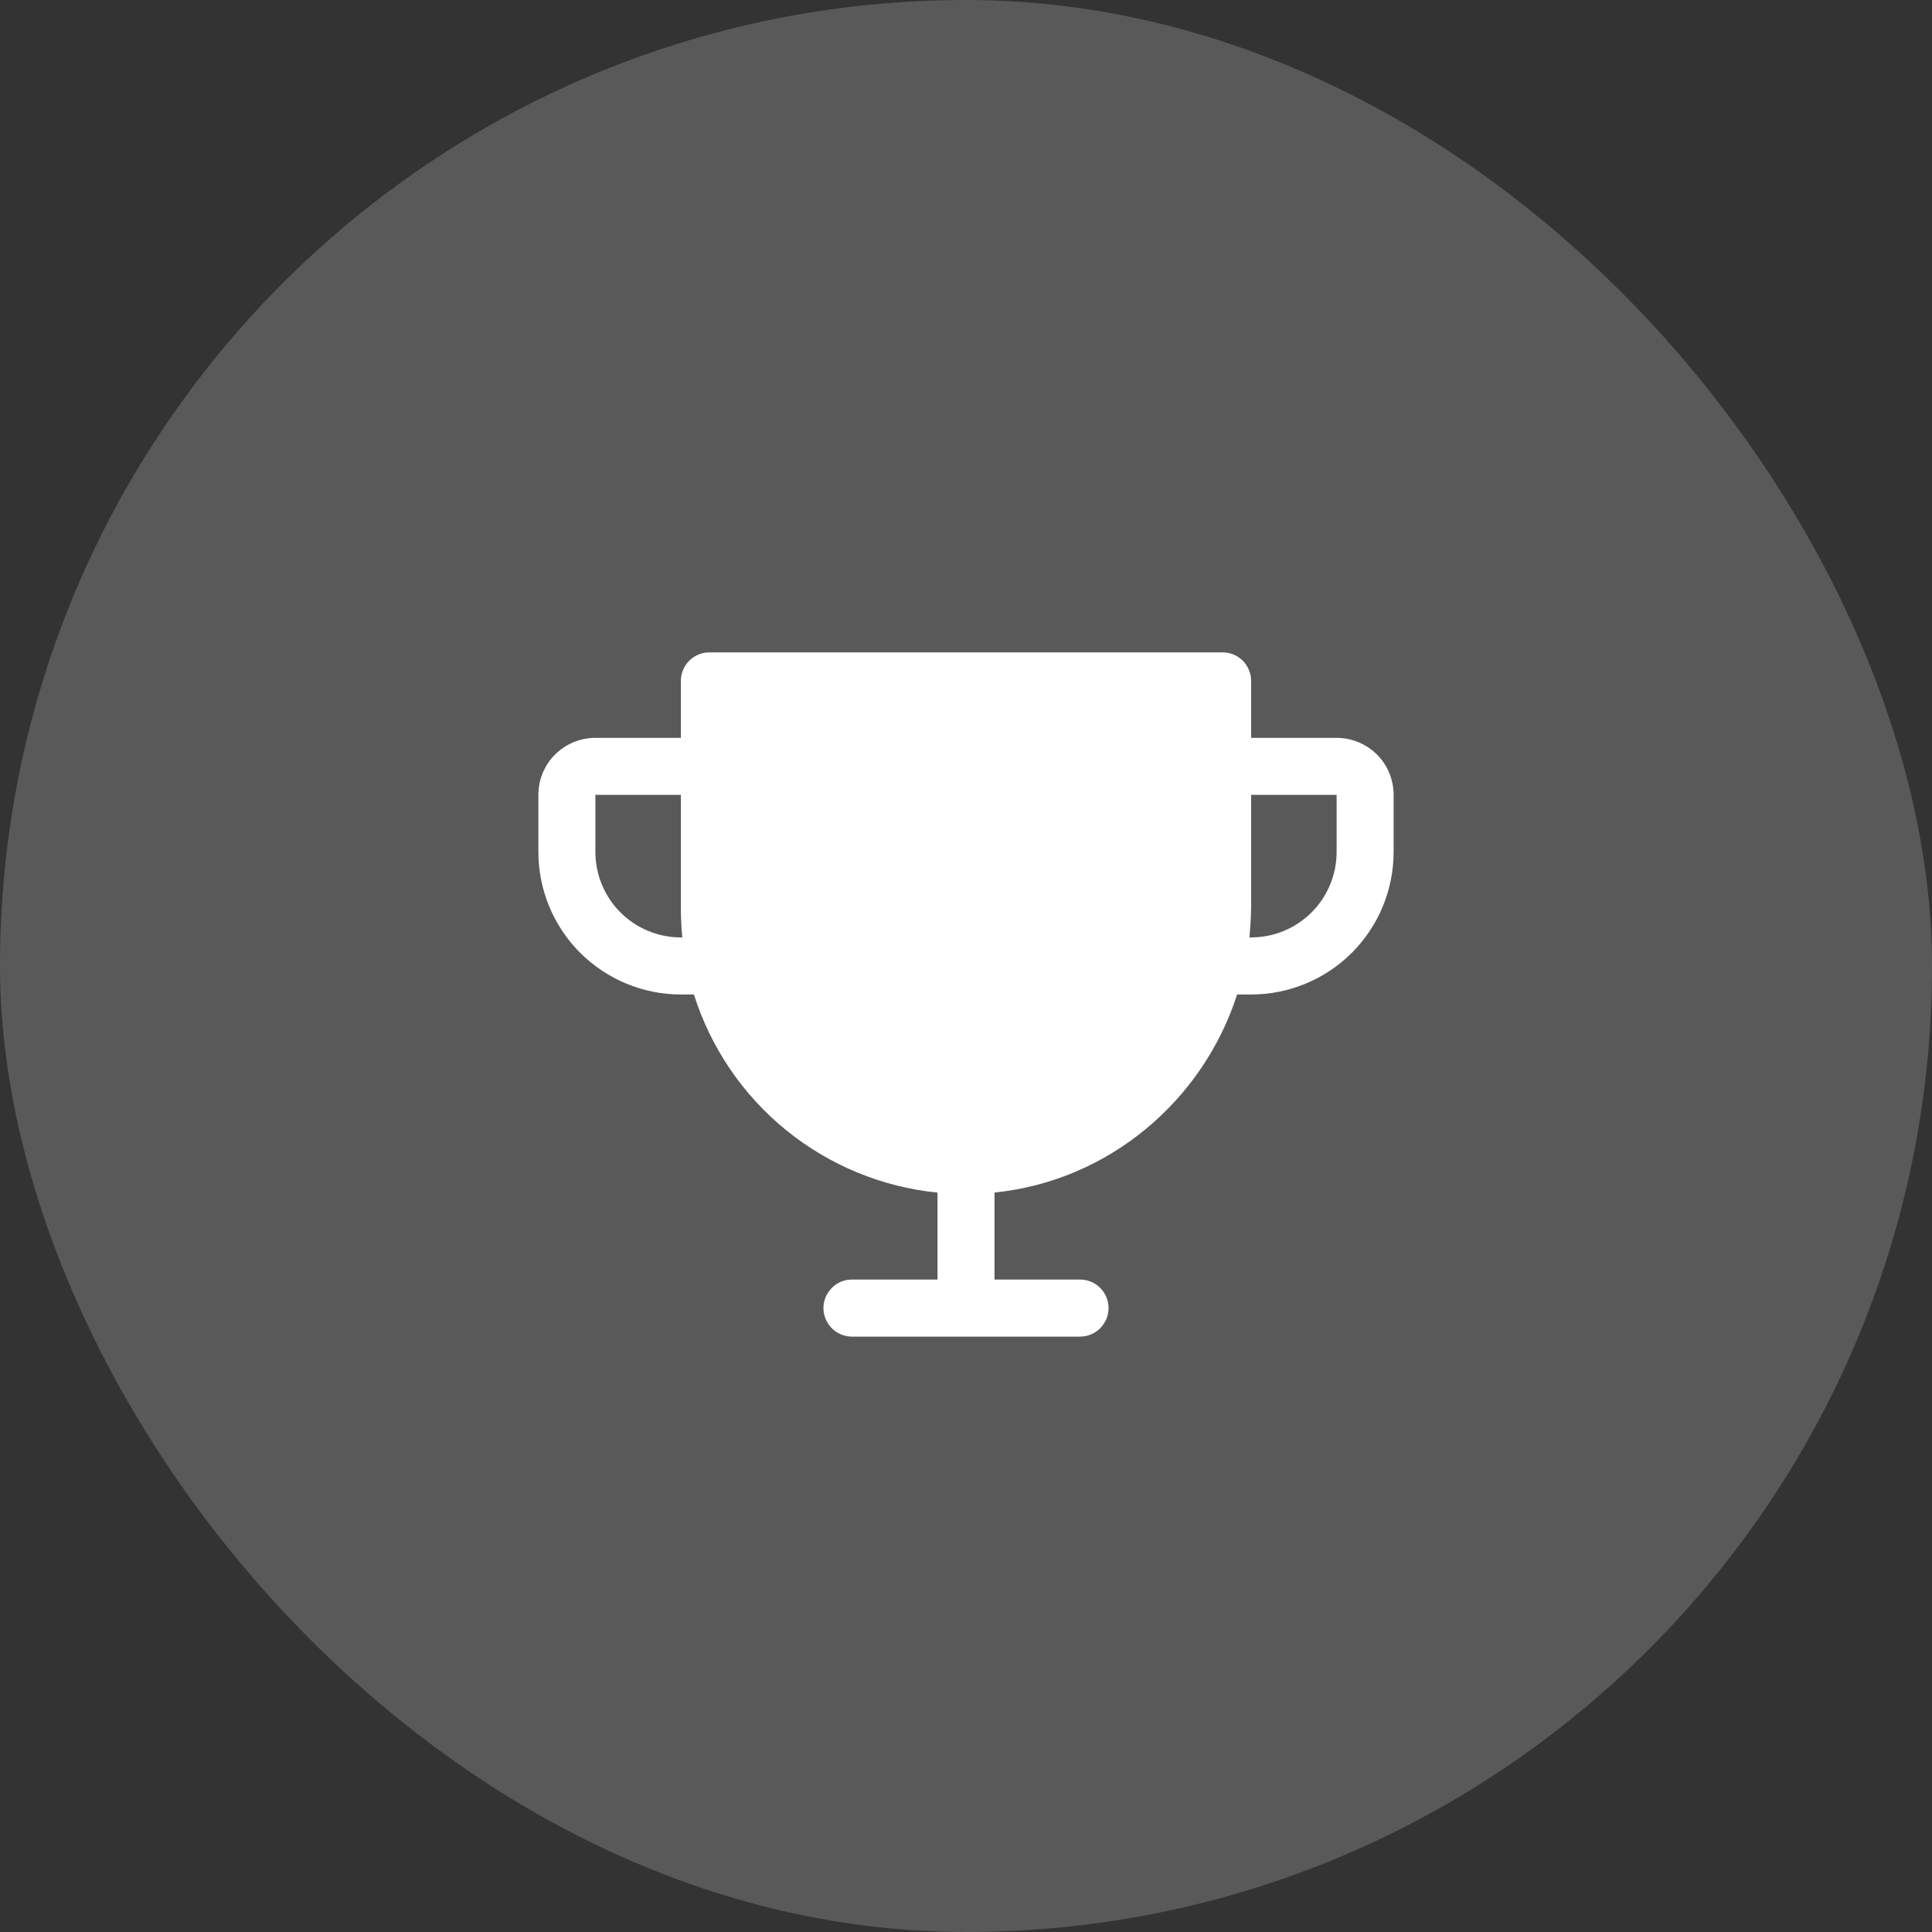
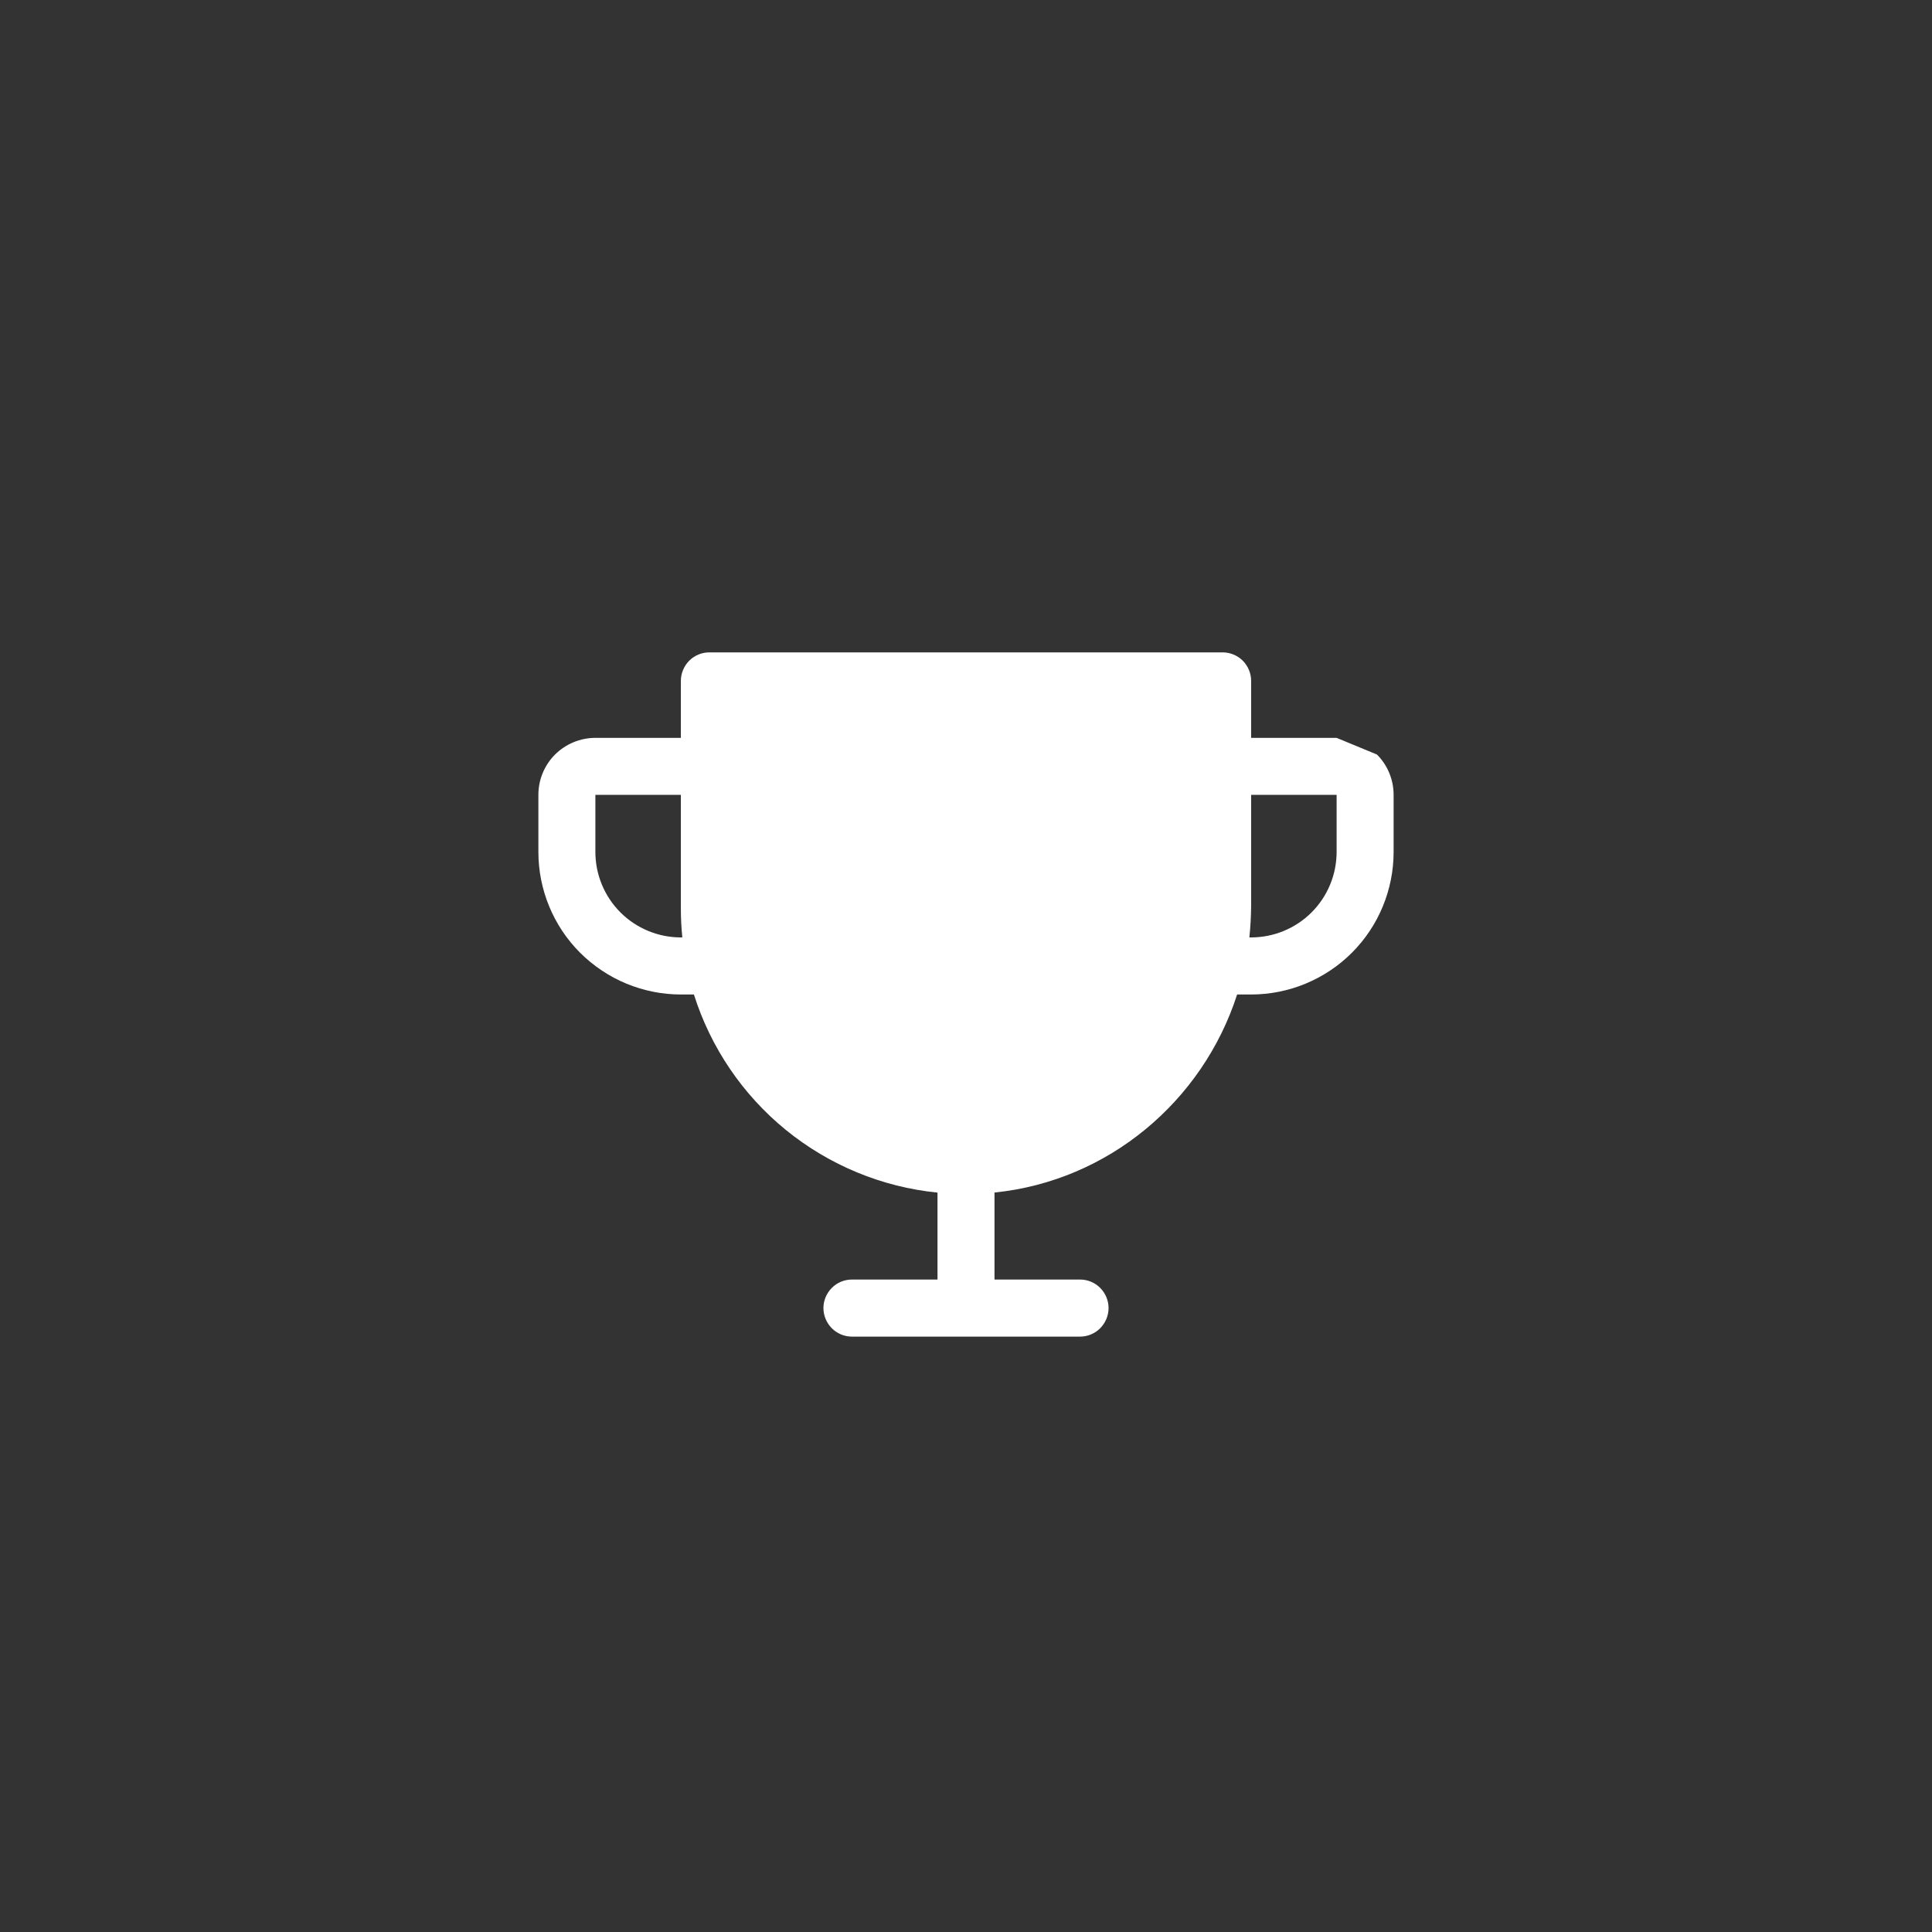
<svg xmlns="http://www.w3.org/2000/svg" width="24" height="24" viewBox="0 0 24 24" fill="none">
  <rect x="0" y="0" width="24" height="24" fill="#333333" stroke="none" />
-   <rect width="24" height="24" rx="12" fill="#747474" fill-opacity="0.59" />
-   <path d="M16.604 9.166H15.542V8.458C15.542 8.364 15.504 8.274 15.438 8.207C15.371 8.141 15.281 8.104 15.188 8.104H8.812C8.719 8.104 8.628 8.141 8.562 8.207C8.496 8.274 8.458 8.364 8.458 8.458V9.166H7.396C7.208 9.166 7.028 9.241 6.895 9.373C6.762 9.506 6.688 9.686 6.688 9.874V10.583C6.688 11.052 6.874 11.503 7.206 11.835C7.371 11.999 7.566 12.13 7.781 12.219C7.996 12.308 8.226 12.354 8.458 12.354H8.62C8.829 13.015 9.226 13.6 9.764 14.038C10.302 14.475 10.956 14.746 11.646 14.815V15.895H10.583C10.489 15.895 10.399 15.932 10.333 15.999C10.267 16.065 10.229 16.155 10.229 16.249C10.229 16.343 10.267 16.433 10.333 16.5C10.399 16.566 10.489 16.604 10.583 16.604H13.417C13.511 16.604 13.601 16.566 13.667 16.5C13.733 16.433 13.771 16.343 13.771 16.249C13.771 16.155 13.733 16.065 13.667 15.999C13.601 15.932 13.511 15.895 13.417 15.895H12.354V14.814C13.768 14.671 14.941 13.679 15.368 12.354H15.542C16.011 12.354 16.462 12.167 16.794 11.835C17.126 11.503 17.312 11.052 17.312 10.583V9.874C17.312 9.686 17.238 9.506 17.105 9.373C16.972 9.241 16.792 9.166 16.604 9.166ZM8.458 11.645C8.177 11.645 7.906 11.533 7.707 11.334C7.508 11.135 7.396 10.864 7.396 10.583V9.874H8.458V11.291C8.458 11.409 8.464 11.527 8.476 11.645H8.458ZM16.604 10.583C16.604 10.864 16.492 11.135 16.293 11.334C16.094 11.533 15.823 11.645 15.542 11.645H15.52C15.534 11.514 15.541 11.383 15.542 11.251V9.874H16.604V10.583Z" fill="white" />
+   <path d="M16.604 9.166H15.542V8.458C15.542 8.364 15.504 8.274 15.438 8.207C15.371 8.141 15.281 8.104 15.188 8.104H8.812C8.719 8.104 8.628 8.141 8.562 8.207C8.496 8.274 8.458 8.364 8.458 8.458V9.166H7.396C7.208 9.166 7.028 9.241 6.895 9.373C6.762 9.506 6.688 9.686 6.688 9.874V10.583C6.688 11.052 6.874 11.503 7.206 11.835C7.371 11.999 7.566 12.13 7.781 12.219C7.996 12.308 8.226 12.354 8.458 12.354H8.62C8.829 13.015 9.226 13.6 9.764 14.038C10.302 14.475 10.956 14.746 11.646 14.815V15.895H10.583C10.489 15.895 10.399 15.932 10.333 15.999C10.267 16.065 10.229 16.155 10.229 16.249C10.229 16.343 10.267 16.433 10.333 16.5C10.399 16.566 10.489 16.604 10.583 16.604H13.417C13.511 16.604 13.601 16.566 13.667 16.5C13.733 16.433 13.771 16.343 13.771 16.249C13.771 16.155 13.733 16.065 13.667 15.999C13.601 15.932 13.511 15.895 13.417 15.895H12.354V14.814C13.768 14.671 14.941 13.679 15.368 12.354H15.542C16.011 12.354 16.462 12.167 16.794 11.835C17.126 11.503 17.312 11.052 17.312 10.583V9.874C17.312 9.686 17.238 9.506 17.105 9.373ZM8.458 11.645C8.177 11.645 7.906 11.533 7.707 11.334C7.508 11.135 7.396 10.864 7.396 10.583V9.874H8.458V11.291C8.458 11.409 8.464 11.527 8.476 11.645H8.458ZM16.604 10.583C16.604 10.864 16.492 11.135 16.293 11.334C16.094 11.533 15.823 11.645 15.542 11.645H15.52C15.534 11.514 15.541 11.383 15.542 11.251V9.874H16.604V10.583Z" fill="white" />
</svg>